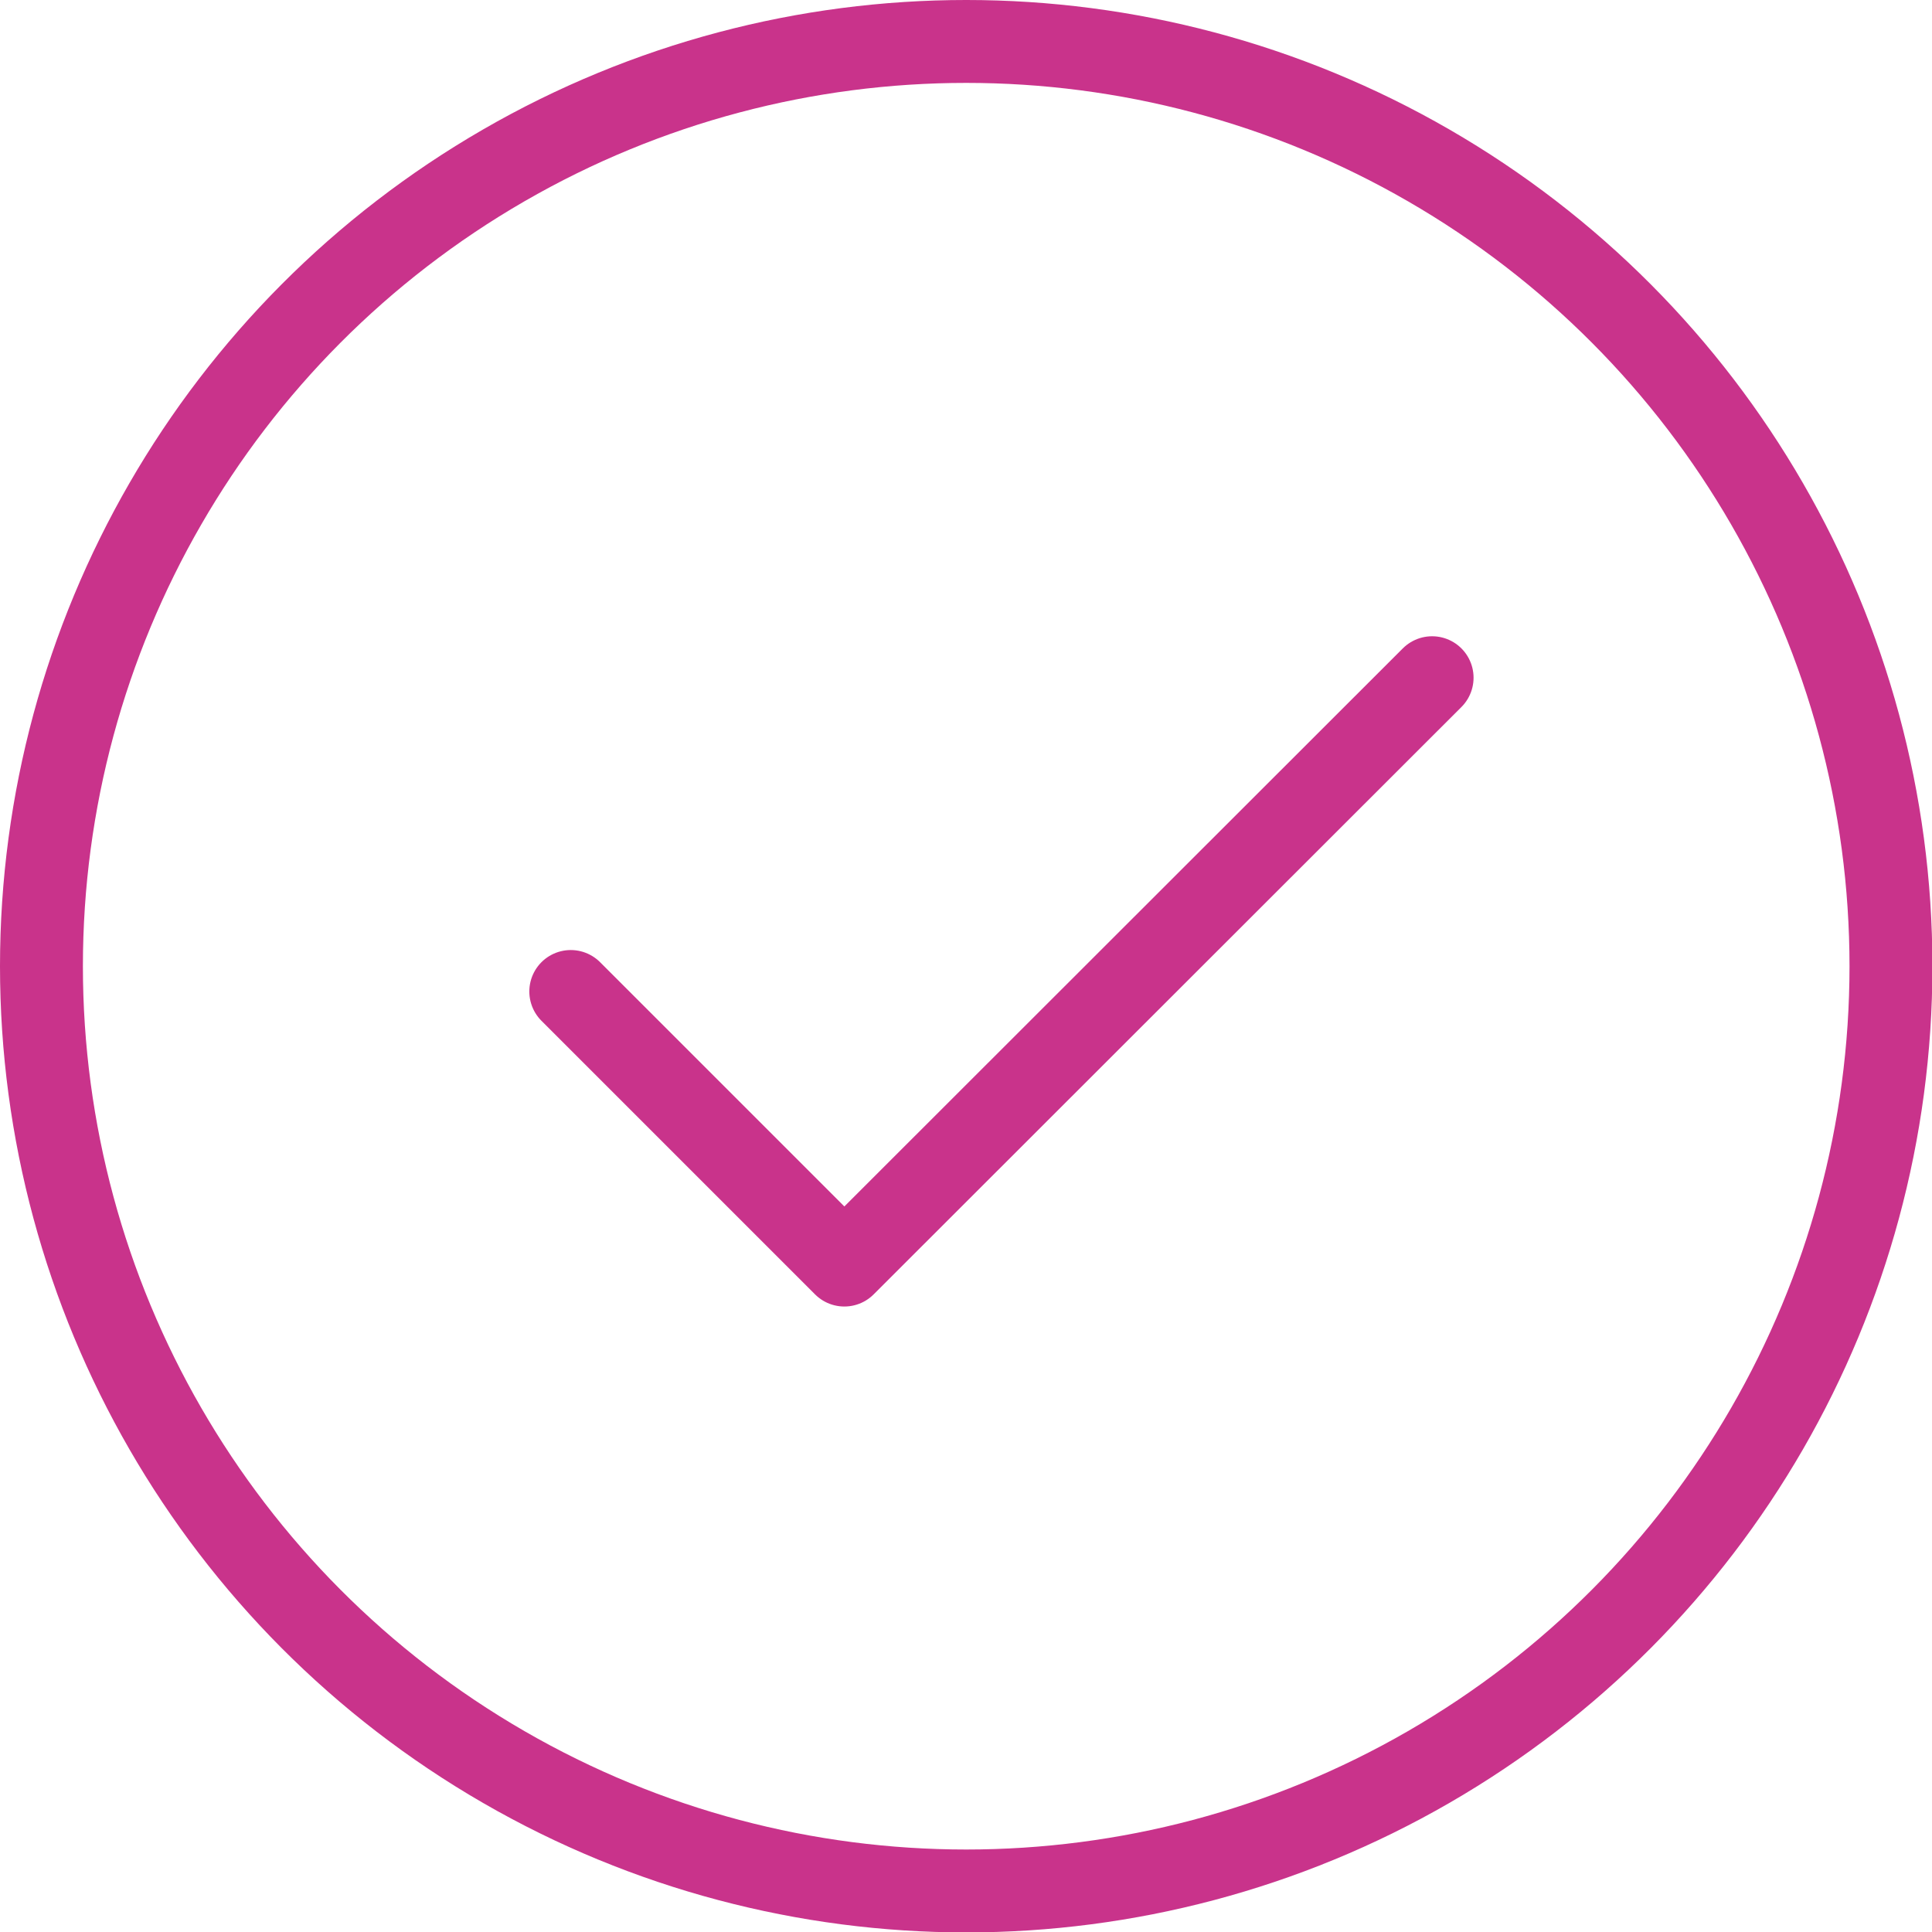
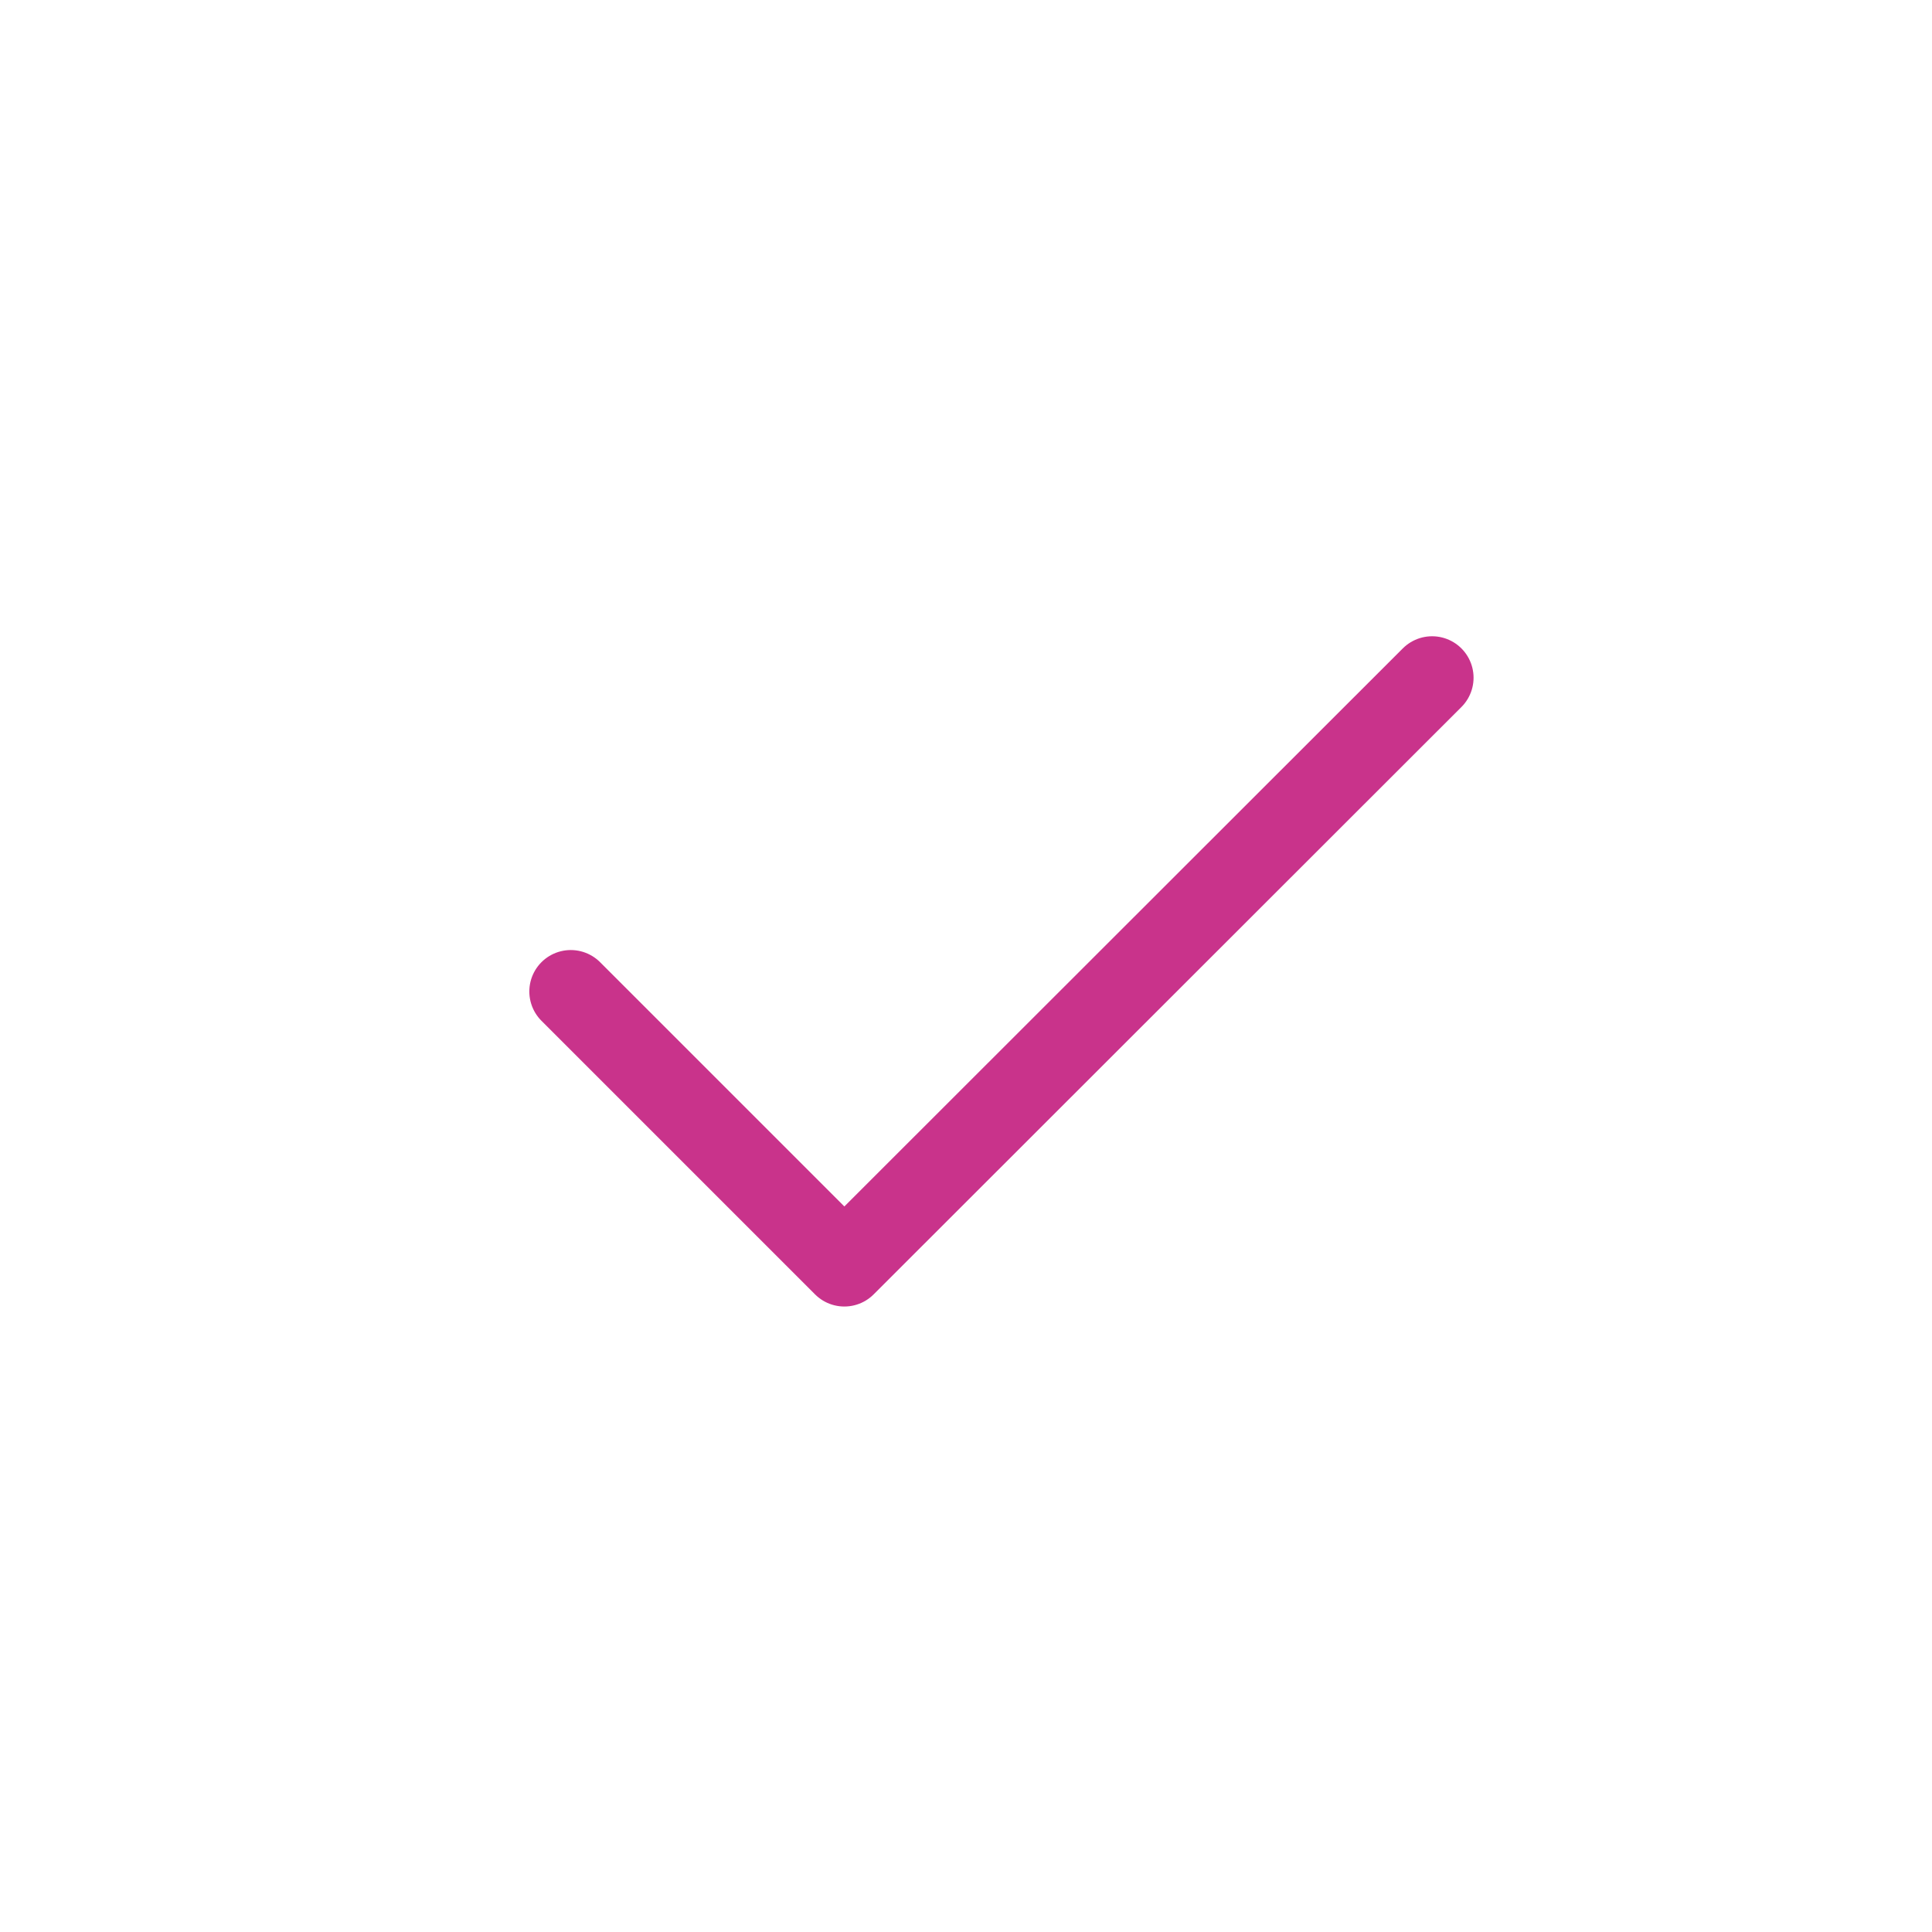
<svg xmlns="http://www.w3.org/2000/svg" id="Layer_1" data-name="Layer 1" viewBox="0 0 46.61 46.61">
  <defs>
    <style>.cls-1{fill:none;stroke:#c9338b;stroke-linecap:round;stroke-linejoin:round;stroke-width:2px;}</style>
  </defs>
  <title>photo-pg-36---</title>
-   <circle class="cls-1" cx="23.31" cy="23.31" r="22.31" />
  <polyline class="cls-1" points="13.77 23.92 20.37 30.52 34.55 16.35" />
</svg>